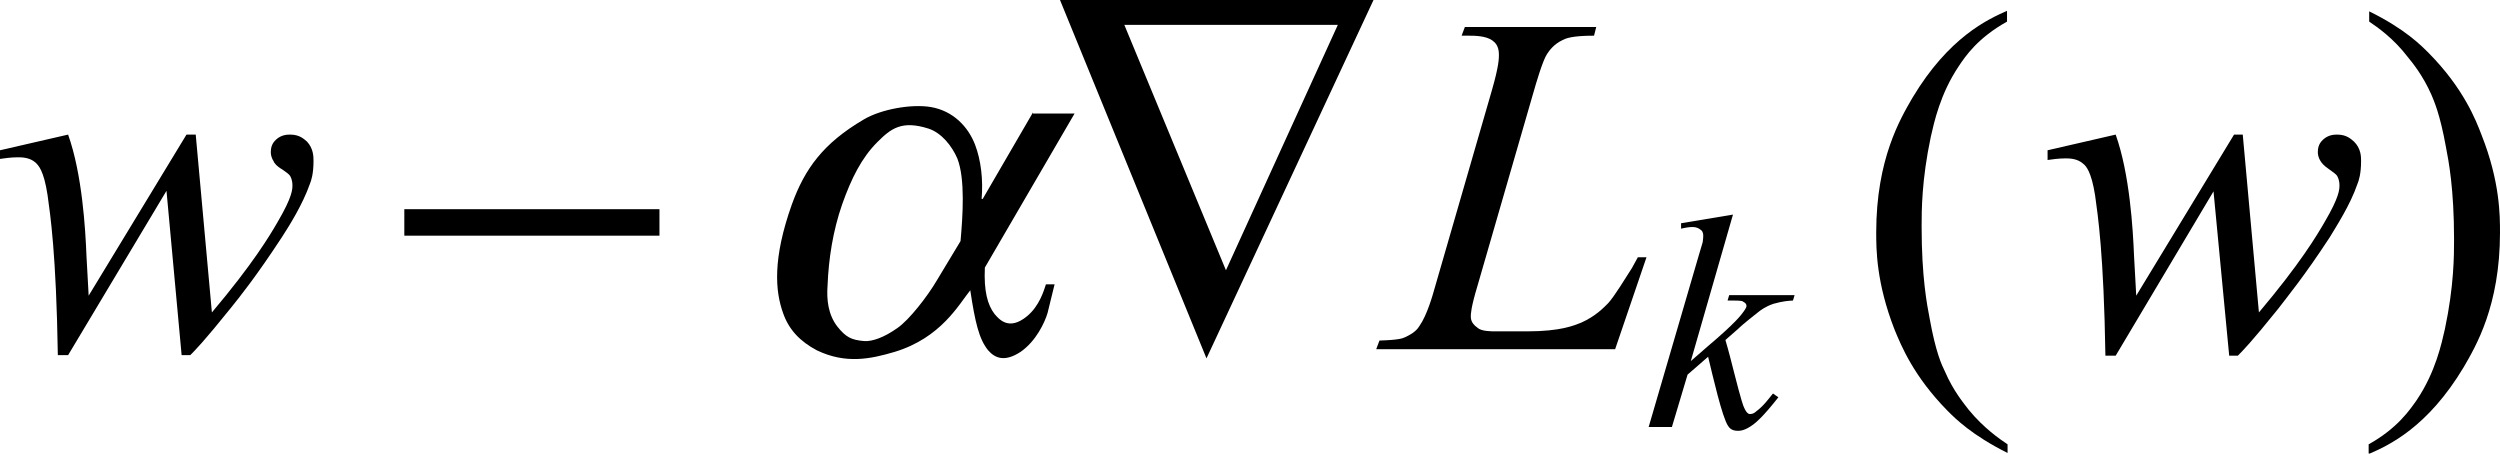
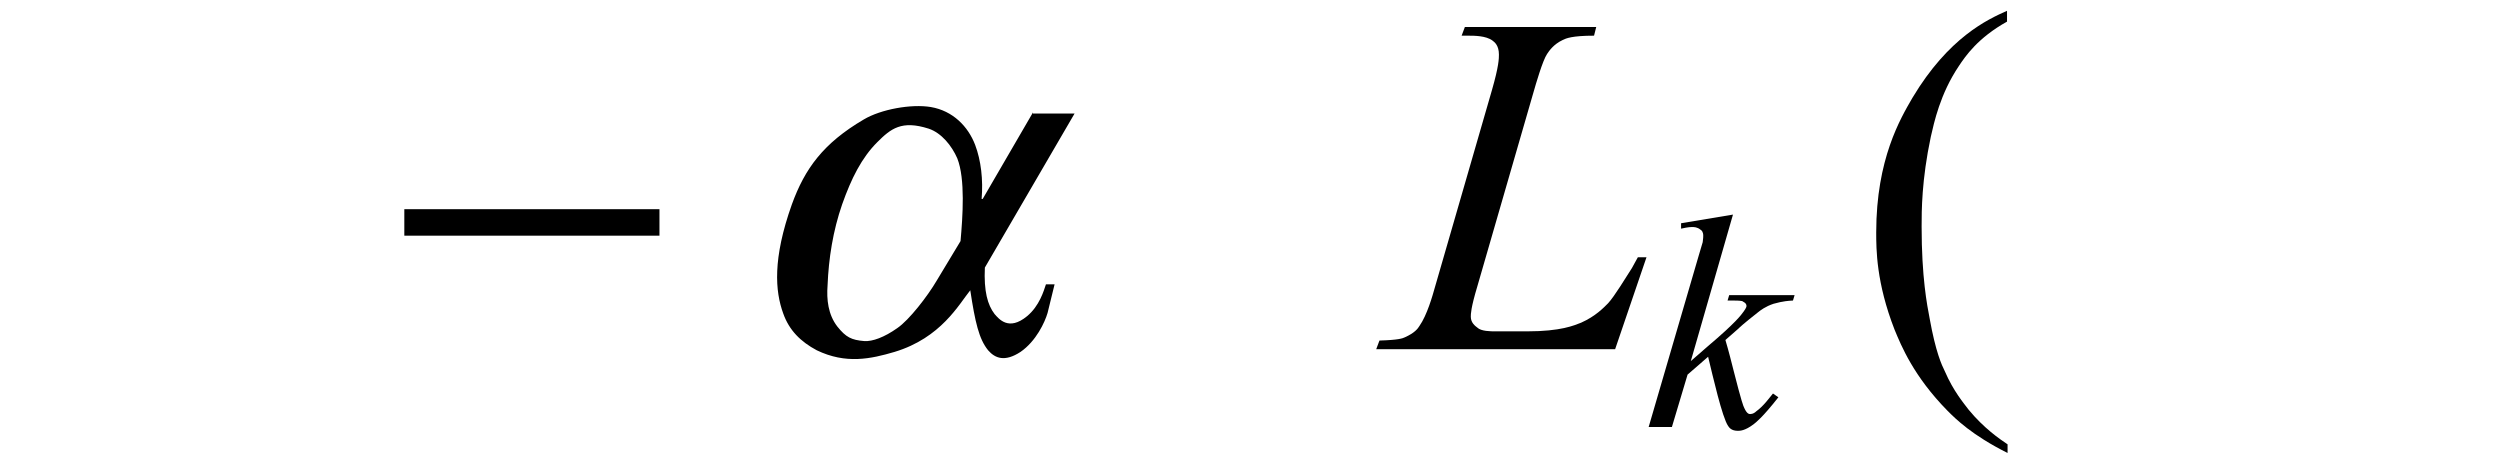
<svg xmlns="http://www.w3.org/2000/svg" version="1.1" id="レイヤー_1" x="0px" y="0px" viewBox="0 0 46.25 8.39" style="enable-background:new 0 0 46.25 8.39;" xml:space="preserve">
  <g>
-     <path d="M3.62,2.48l0.3,3.3c0.76-0.9,1.07-1.42,1.22-1.68c0.27-0.46,0.27-0.6,0.27-0.67c0-0.1-0.03-0.15-0.04-0.17   c-0.02-0.04-0.1-0.09-0.14-0.12C5.11,3.07,5.07,3.01,5.06,2.98C5.01,2.9,5.01,2.84,5.01,2.81c0-0.14,0.07-0.2,0.1-0.23   c0.1-0.09,0.21-0.09,0.26-0.09c0.18,0,0.26,0.09,0.31,0.13C5.8,2.75,5.8,2.9,5.8,2.98c0,0.23-0.04,0.36-0.07,0.43   C5.6,3.78,5.35,4.18,5.22,4.38C4.75,5.1,4.43,5.5,4.26,5.71C3.77,6.32,3.6,6.49,3.52,6.57H3.36L3.08,3.53L1.26,6.57H1.07   c-0.03-1.88-0.14-2.6-0.19-2.96C0.81,3.15,0.71,3.06,0.66,3.01c-0.11-0.1-0.26-0.1-0.33-0.1C0.2,2.91,0.07,2.93,0,2.94V2.78   l1.26-0.29C1.52,3.22,1.58,4.23,1.6,4.74c0.03,0.58,0.04,0.68,0.04,0.73l1.81-2.98H3.62z" />
    <path d="M29.88,6.46h-4.42l0.06-0.16c0.35-0.01,0.43-0.04,0.47-0.06c0.18-0.08,0.24-0.16,0.27-0.21c0.14-0.2,0.24-0.55,0.29-0.73   l1.05-3.63c0.13-0.45,0.13-0.59,0.13-0.66c0-0.17-0.08-0.23-0.12-0.26c-0.12-0.09-0.34-0.09-0.45-0.09c-0.07,0-0.1,0-0.12,0   L27.1,0.5h2.43l-0.04,0.16c-0.41,0-0.52,0.05-0.58,0.08c-0.17,0.08-0.25,0.2-0.29,0.26c-0.08,0.12-0.2,0.53-0.26,0.74l-1.03,3.56   c-0.12,0.4-0.12,0.51-0.12,0.56c0,0.11,0.08,0.17,0.12,0.2c0.07,0.07,0.25,0.07,0.34,0.07h0.58c0.63,0,0.87-0.11,1-0.16   c0.27-0.12,0.42-0.28,0.5-0.36c0.12-0.13,0.33-0.48,0.44-0.65l0.11-0.2h0.16L29.88,6.46z" />
-     <path d="M41.49,2.48l0.3,3.3c0.76-0.9,1.07-1.42,1.22-1.68c0.27-0.46,0.27-0.6,0.27-0.67c0-0.1-0.03-0.15-0.04-0.17   c-0.02-0.04-0.1-0.09-0.14-0.12c-0.12-0.08-0.15-0.13-0.17-0.16c-0.05-0.08-0.05-0.14-0.05-0.17c0-0.14,0.07-0.2,0.1-0.23   c0.1-0.09,0.21-0.09,0.26-0.09c0.18,0,0.26,0.09,0.31,0.13c0.13,0.13,0.13,0.28,0.13,0.36c0,0.23-0.04,0.36-0.07,0.43   c-0.13,0.38-0.39,0.78-0.51,0.98c-0.47,0.72-0.8,1.12-0.96,1.33c-0.49,0.61-0.66,0.78-0.74,0.86h-0.16l-0.29-3.04l-1.81,3.04h-0.19   c-0.03-1.88-0.14-2.6-0.19-2.96c-0.07-0.45-0.17-0.55-0.22-0.59c-0.11-0.1-0.26-0.1-0.33-0.1c-0.13,0-0.26,0.02-0.33,0.03V2.78   l1.26-0.29c0.26,0.73,0.32,1.75,0.34,2.25c0.03,0.58,0.04,0.68,0.04,0.73l1.81-2.98H41.49z" />
    <path d="M32.06,3.97l-0.78,2.71l0.31-0.27c0.52-0.44,0.62-0.58,0.67-0.65c0.05-0.07,0.05-0.09,0.05-0.1c0-0.02-0.01-0.04-0.02-0.05   c-0.02-0.02-0.05-0.03-0.06-0.04c-0.05-0.01-0.13-0.01-0.17-0.01h-0.1l0.03-0.1h1.21l-0.03,0.1c-0.21,0.01-0.31,0.05-0.36,0.06   c-0.15,0.05-0.24,0.12-0.29,0.16C32.24,6,32.18,6.06,32.16,6.08l-0.24,0.21c0.06,0.2,0.12,0.44,0.15,0.56   c0.15,0.59,0.18,0.66,0.2,0.7c0.05,0.11,0.09,0.11,0.11,0.11c0.05,0,0.09-0.03,0.11-0.05c0.14-0.1,0.25-0.26,0.31-0.33l0.1,0.07   c-0.3,0.38-0.41,0.46-0.46,0.5c-0.16,0.12-0.25,0.12-0.29,0.12c-0.12,0-0.16-0.06-0.18-0.09c-0.11-0.16-0.28-0.91-0.37-1.28   l-0.38,0.33L30.93,7.9H30.5l0.92-3.15l0.08-0.27c0.01-0.07,0.01-0.1,0.01-0.12c0-0.07-0.03-0.1-0.05-0.11   C31.4,4.2,31.34,4.2,31.3,4.2c-0.06,0-0.16,0.02-0.2,0.03v-0.1L32.06,3.97z" />
    <rect x="7.48" y="3.87" width="4.72" height="0.49" />
-     <path d="M22.68,5L20.8,0.46h3.95L22.68,5z M25.41,0h-5.8l2.71,6.63L25.41,0z" />
    <path d="M17.33,5.19c-0.17,0.29-0.51,0.73-0.73,0.88c-0.24,0.17-0.46,0.25-0.61,0.24c-0.24-0.02-0.34-0.07-0.5-0.27   c-0.17-0.22-0.2-0.5-0.18-0.76c0.02-0.5,0.1-1.01,0.27-1.5c0.17-0.48,0.36-0.86,0.65-1.15c0.25-0.25,0.45-0.41,0.95-0.25   c0.24,0.08,0.43,0.32,0.53,0.55c0.15,0.38,0.1,1.08,0.06,1.53L17.33,5.19z M19.11,2.08l-0.93,1.6h-0.02c0.03-0.35-0.01-0.71-0.12-1   c-0.13-0.34-0.41-0.63-0.82-0.7c-0.36-0.06-0.92,0.04-1.24,0.23c-0.75,0.44-1.09,0.91-1.33,1.57c-0.36,1.01-0.31,1.61-0.16,2.02   c0.11,0.31,0.32,0.52,0.62,0.68c0.54,0.26,1,0.16,1.44,0.03c0.86-0.26,1.19-0.88,1.4-1.14c0.09,0.59,0.16,0.9,0.33,1.11   c0.13,0.15,0.31,0.22,0.6,0.03c0.29-0.2,0.45-0.55,0.5-0.72l0.13-0.53h-0.16c-0.04,0.12-0.12,0.4-0.35,0.59   c-0.34,0.28-0.52,0.05-0.6-0.04c-0.13-0.17-0.2-0.42-0.18-0.86l1.66-2.85H19.11z" />
    <path d="M37.14,8.22v0.16c-0.66-0.33-0.96-0.63-1.11-0.78c-0.63-0.64-0.86-1.21-0.98-1.5c-0.34-0.87-0.34-1.49-0.34-1.8   c0-1.36,0.45-2.11,0.67-2.49c0.67-1.12,1.39-1.45,1.75-1.61V0.4c-0.54,0.3-0.77,0.64-0.89,0.82c-0.35,0.52-0.46,1.05-0.52,1.31   c-0.17,0.8-0.17,1.37-0.17,1.66c0,0.94,0.1,1.45,0.15,1.71c0.11,0.61,0.22,0.85,0.28,0.97c0.16,0.37,0.35,0.59,0.44,0.71   C36.7,7.92,36.99,8.12,37.14,8.22z" />
-     <path d="M43.83,0.4V0.21c0.67,0.33,0.96,0.63,1.11,0.78c0.63,0.64,0.86,1.22,0.97,1.51c0.34,0.86,0.34,1.49,0.34,1.8   c0,1.36-0.45,2.11-0.67,2.49c-0.67,1.12-1.39,1.45-1.76,1.61V8.22c0.54-0.3,0.77-0.65,0.89-0.82c0.35-0.52,0.46-1.05,0.52-1.31   c0.17-0.8,0.17-1.37,0.17-1.66c0-0.94-0.1-1.45-0.15-1.71c-0.11-0.61-0.22-0.85-0.27-0.97c-0.16-0.36-0.35-0.59-0.44-0.7   C44.28,0.71,43.98,0.5,43.83,0.4z" />
  </g>
</svg>